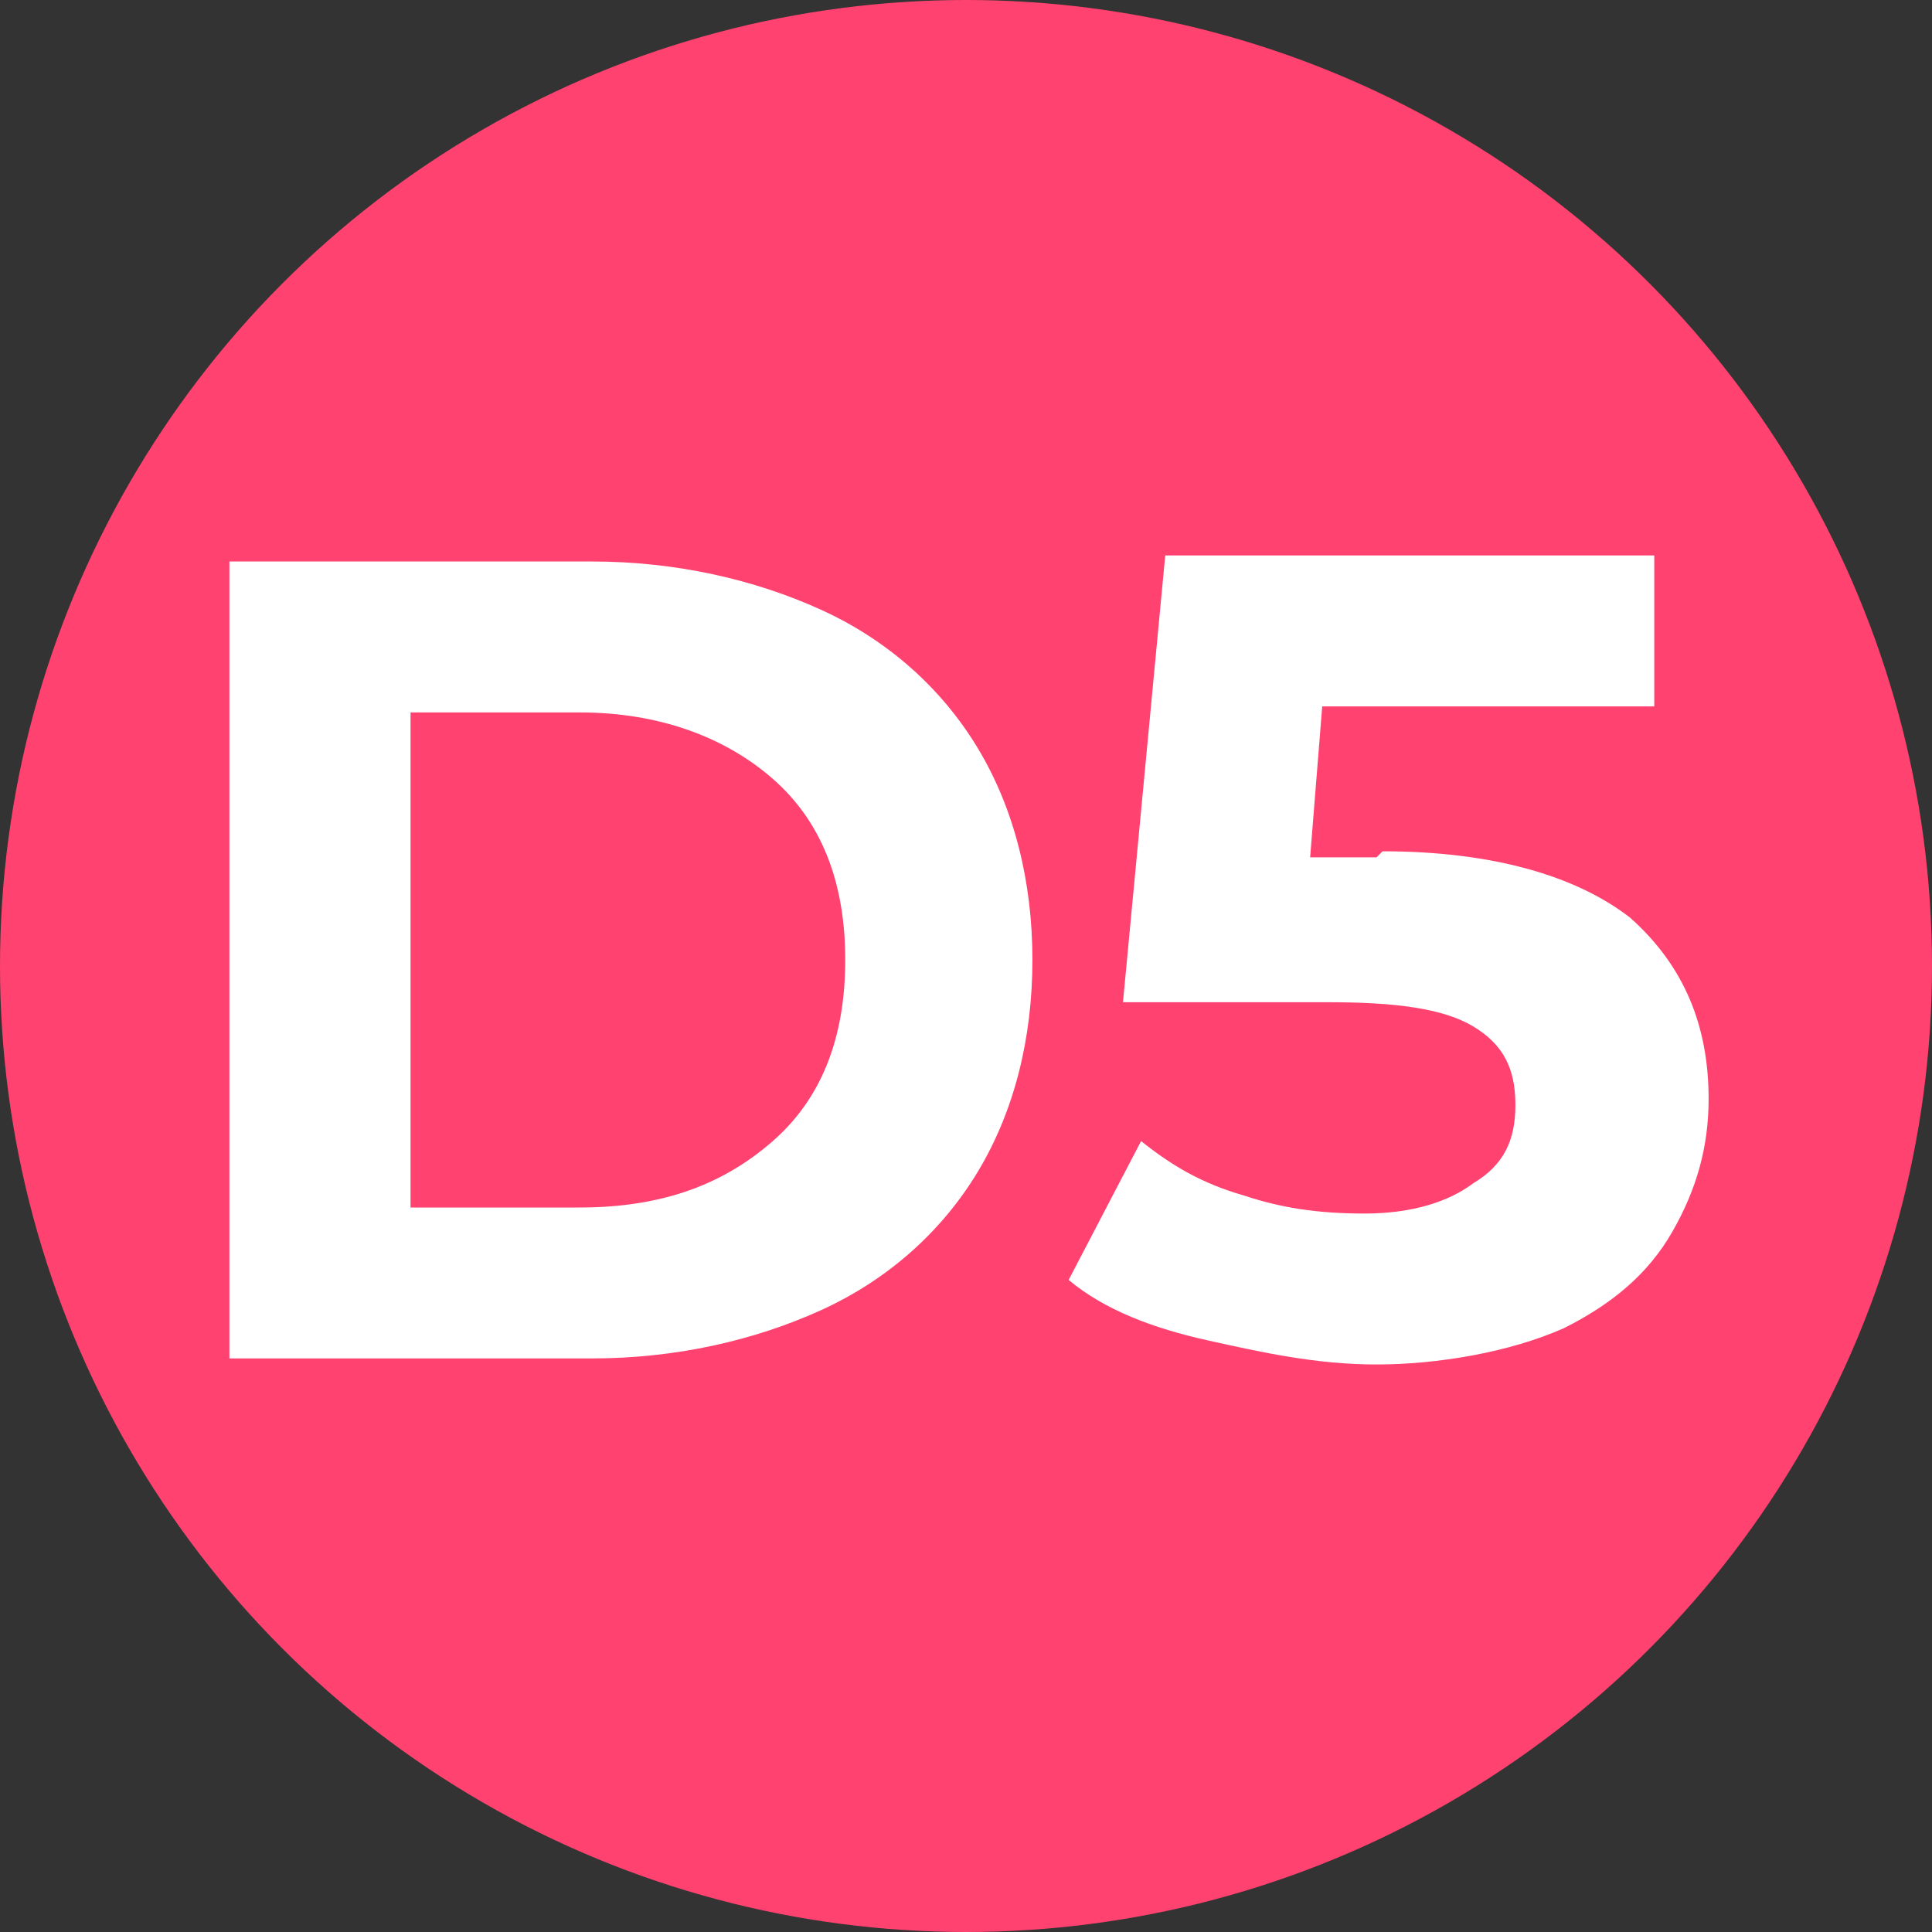
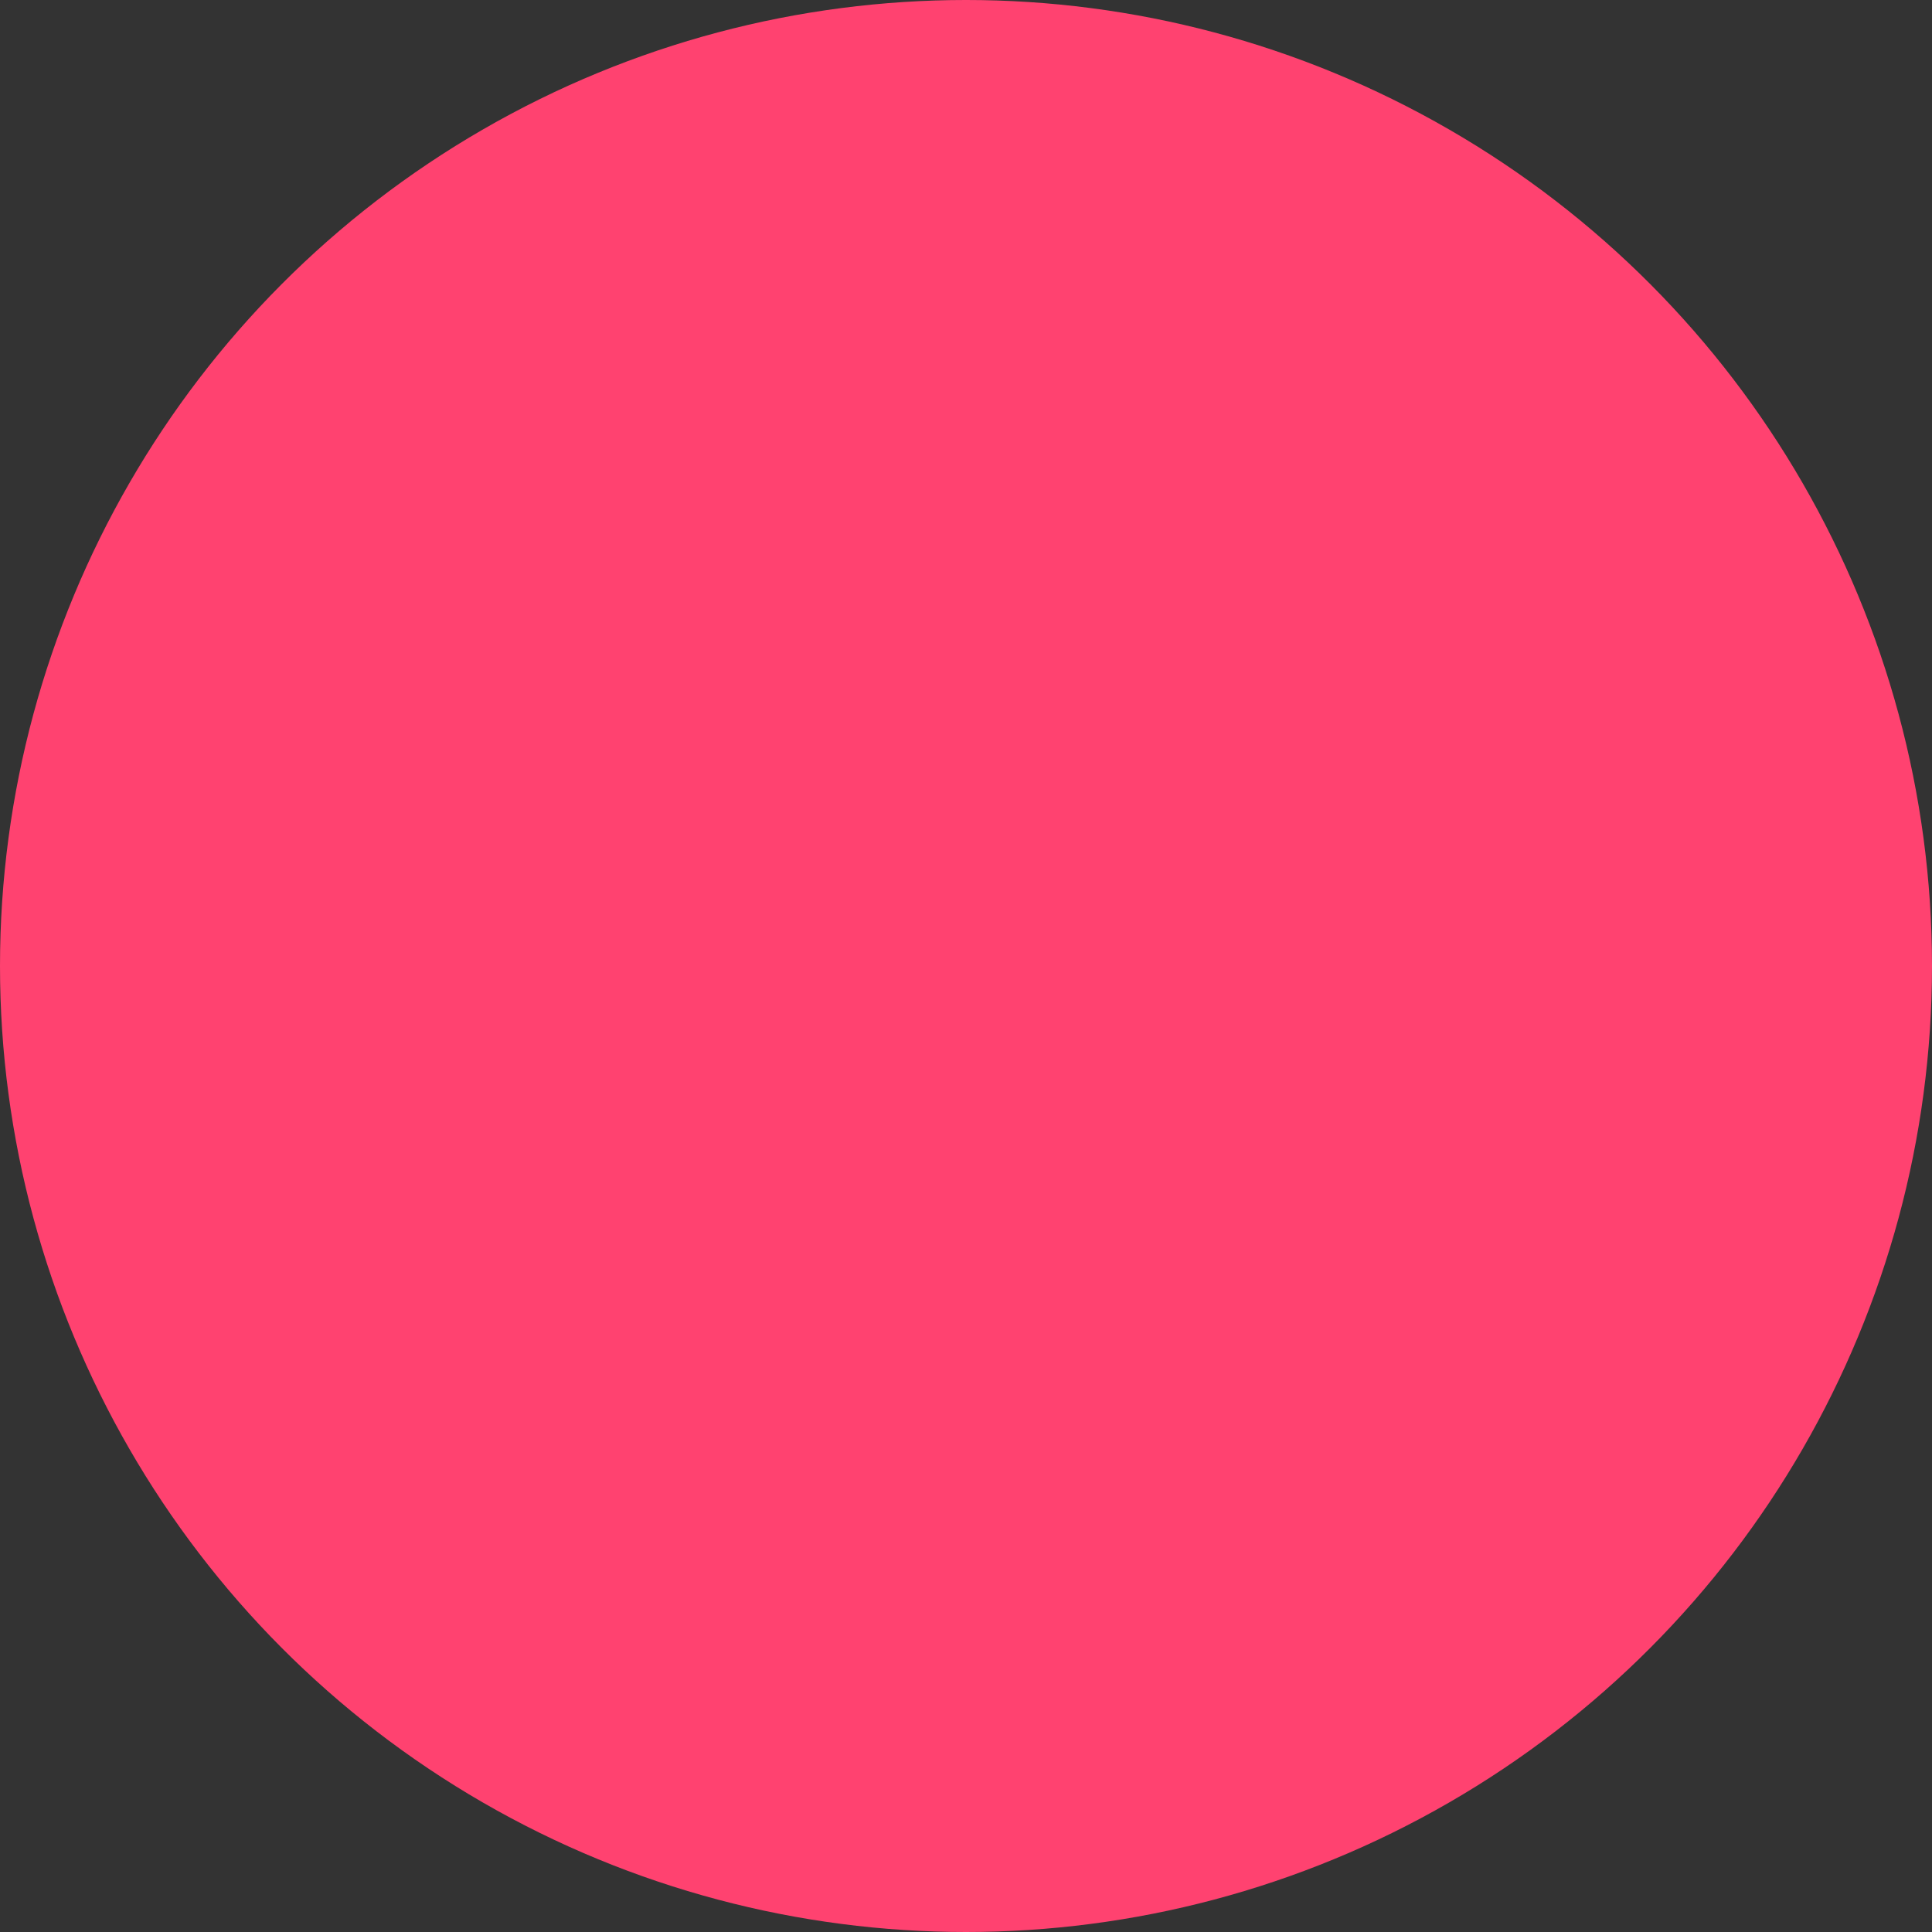
<svg xmlns="http://www.w3.org/2000/svg" id="Livello_1" viewBox="0 0 32 32">
  <rect x="0" y="0" width="32" height="32" fill="#333333" stroke="none" />
  <defs>
    <style>      .st0 {        fill: #ff4270;      }      .st1 {        fill: #fff;      }    </style>
  </defs>
  <circle class="st0" cx="16" cy="16" r="16" />
-   <path class="st1" d="M22.8,14.2h-1.1l.2-2.5h5.5v-2.5h-8.1l-.7,7.4h3.4c1.1,0,1.9.1,2.4.4.5.3.7.7.7,1.3s-.2,1-.7,1.3c-.4.3-1,.5-1.8.5s-1.4-.1-2-.3c-.7-.2-1.2-.5-1.7-.9l-1.2,2.3c.6.5,1.4.8,2.3,1,.9.2,1.8.4,2.8.4s2.2-.2,3.1-.6c.8-.4,1.4-.9,1.8-1.6.4-.7.6-1.4.6-2.2,0-1.2-.4-2.2-1.3-3-.9-.7-2.3-1.1-4.1-1.1M6.8,20v-8.2h2.8c1.3,0,2.4.4,3.2,1.1.8.7,1.2,1.7,1.2,3s-.4,2.3-1.2,3c-.8.7-1.8,1.1-3.2,1.1h-2.8ZM3.8,22.5h6c1.4,0,2.7-.3,3.8-.8,1.1-.5,2-1.3,2.6-2.3.6-1,.9-2.2.9-3.5s-.3-2.5-.9-3.5c-.6-1-1.5-1.8-2.6-2.3-1.1-.5-2.4-.8-3.8-.8H3.8v13.2Z" />
</svg>